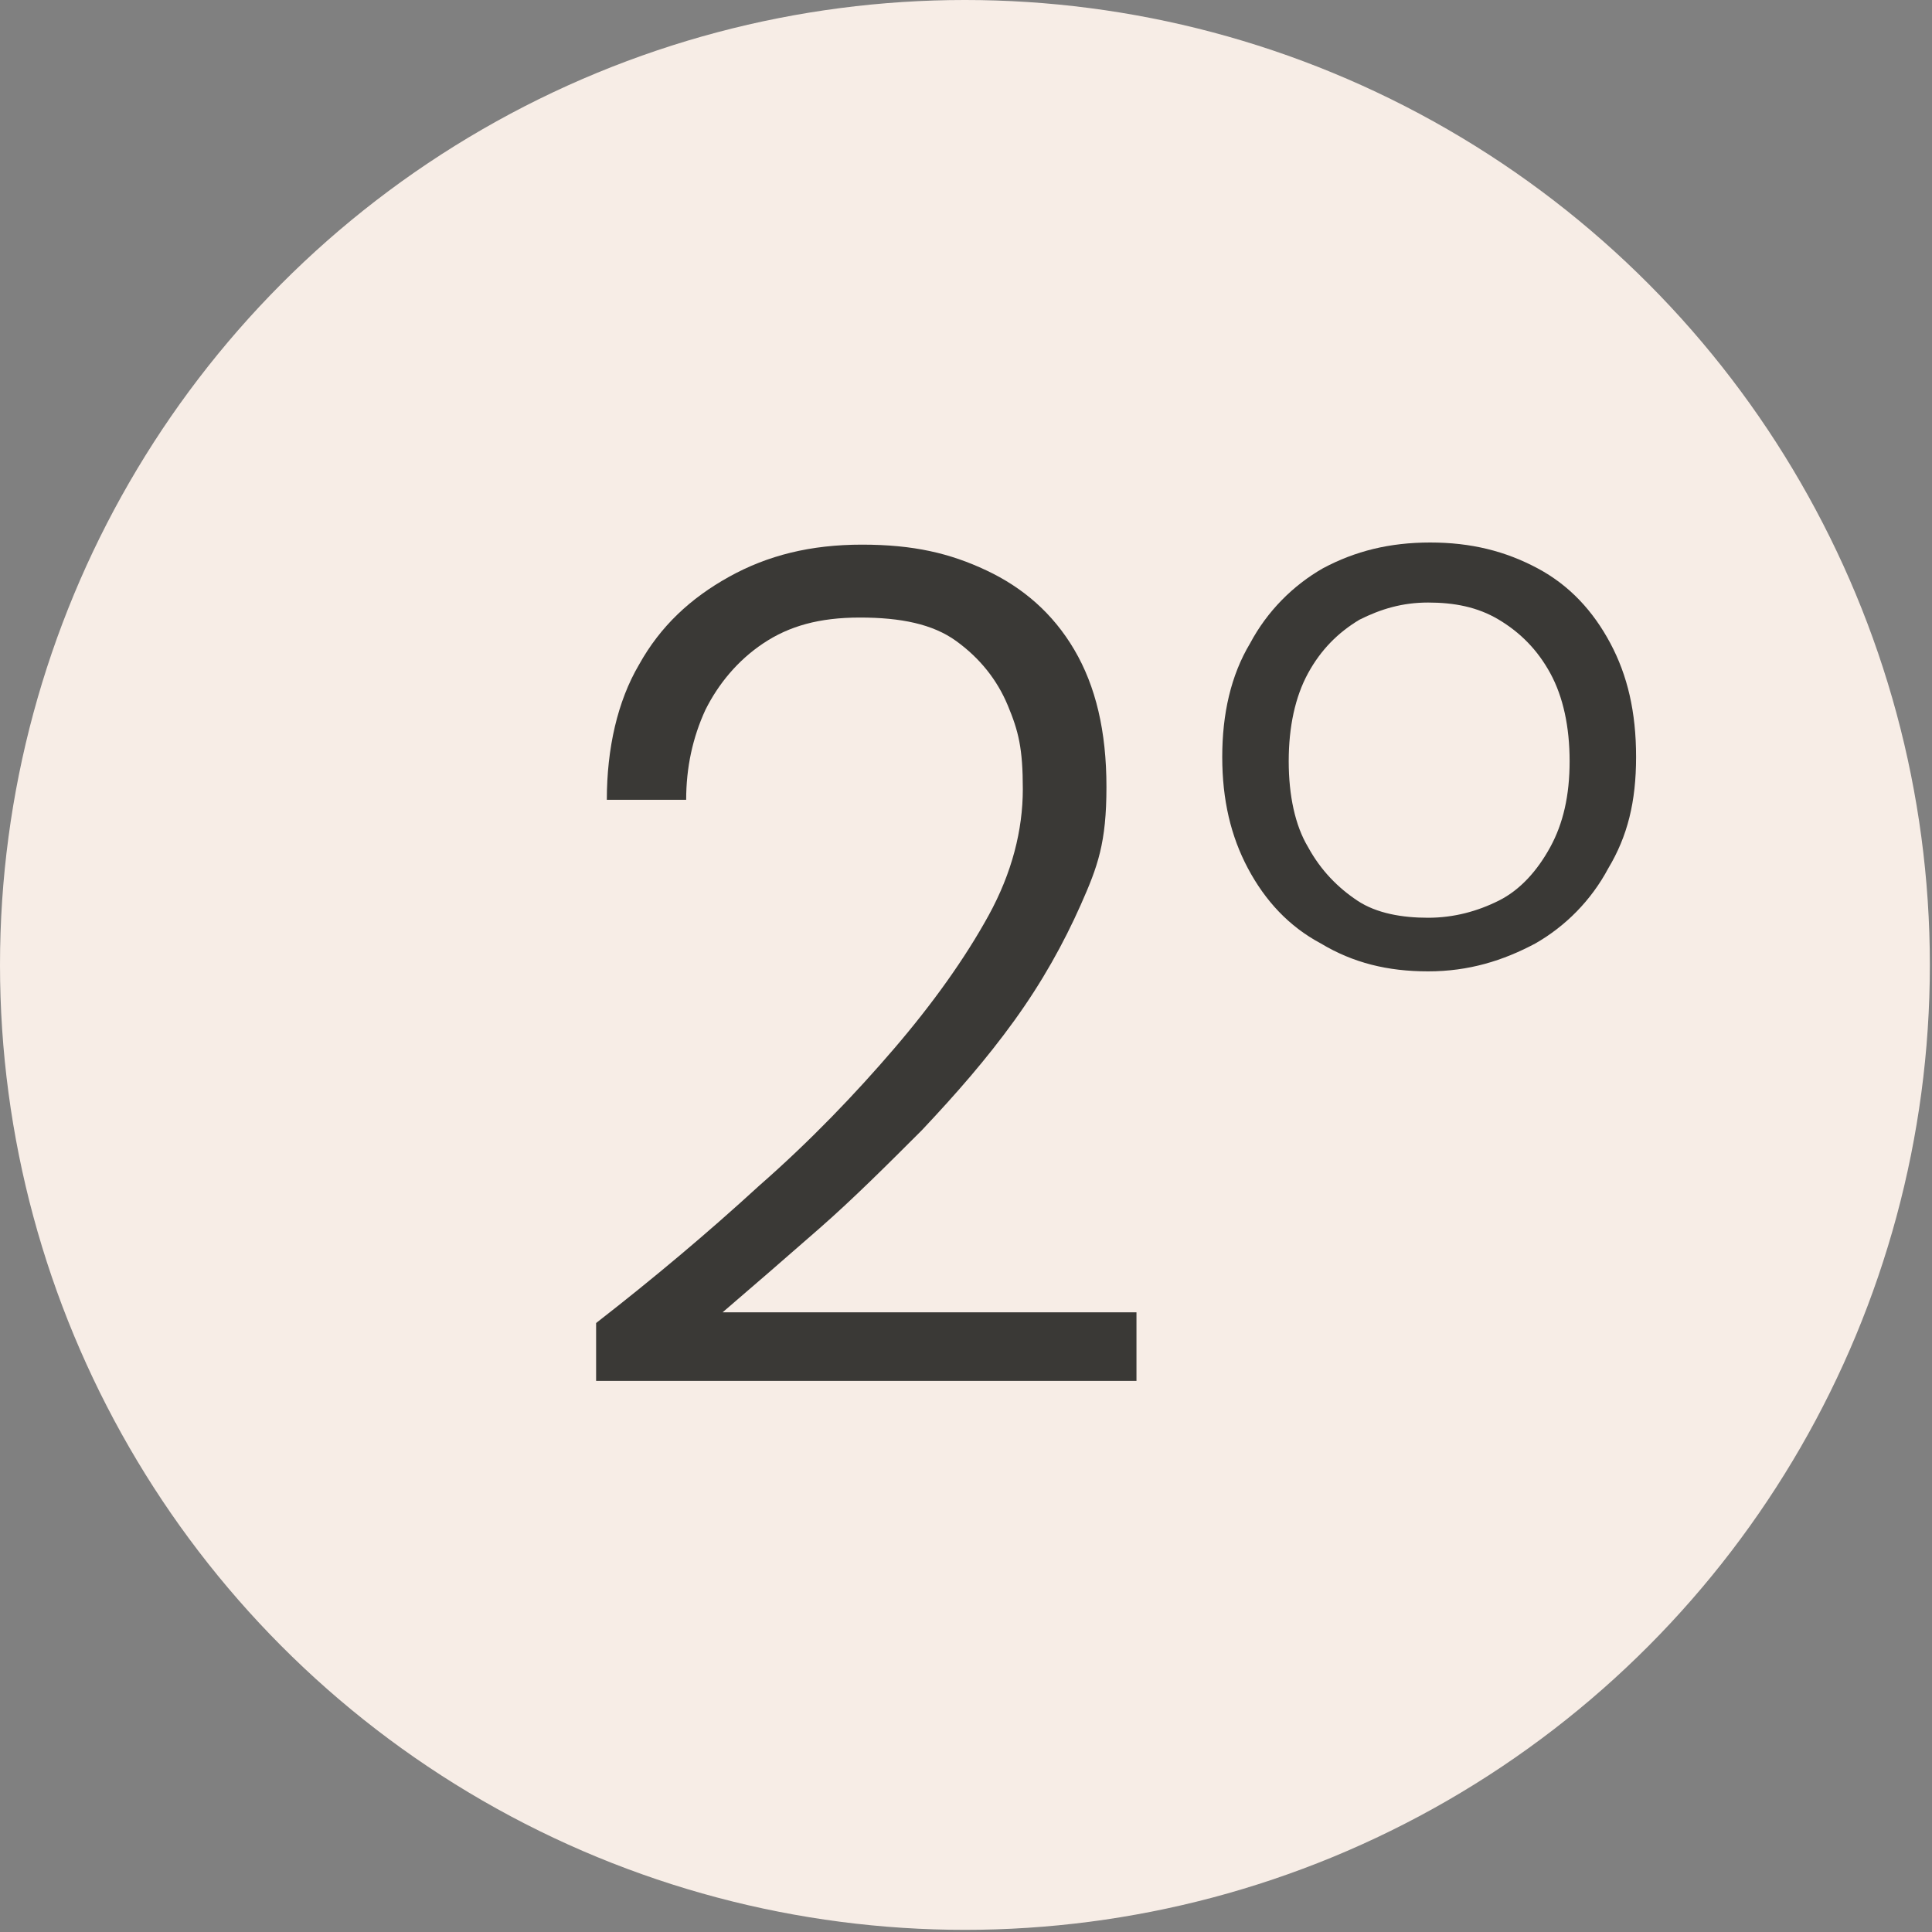
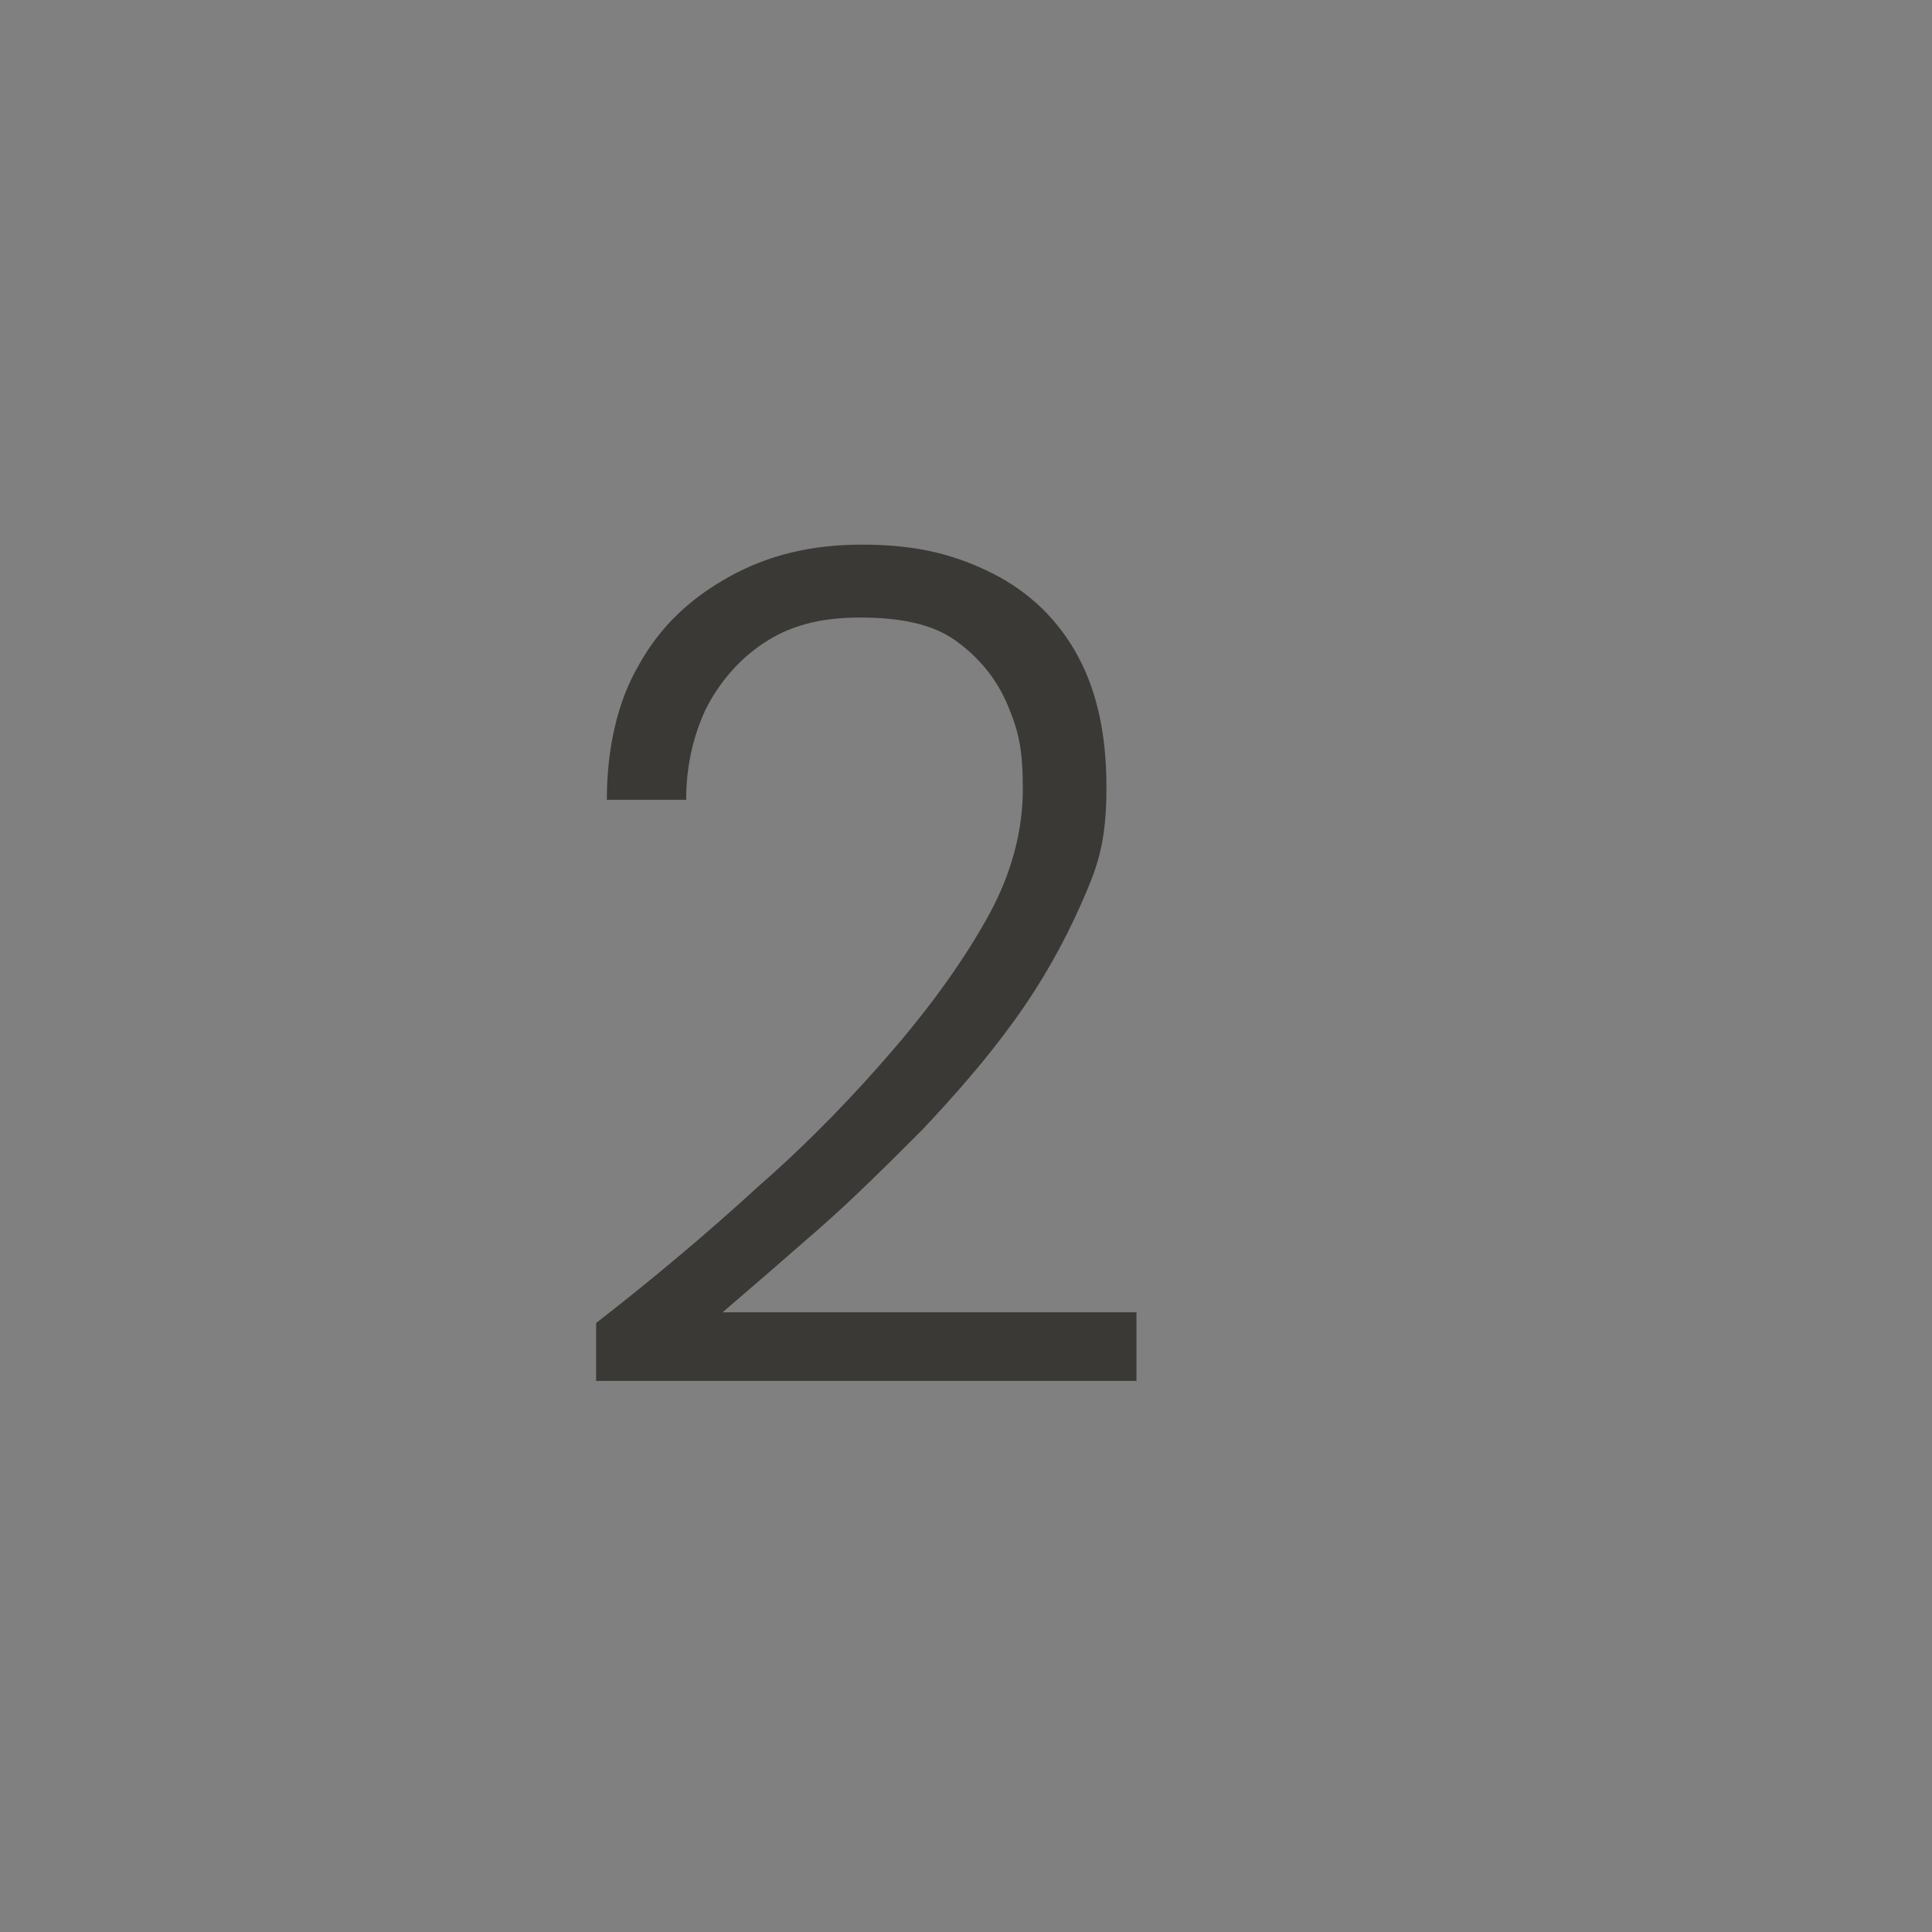
<svg xmlns="http://www.w3.org/2000/svg" id="Capa_1" viewBox="0 0 90.1 90.1">
  <rect x="0" y="0" width="90.1" height="90.1" fill="#808080" stroke="none" />
  <defs>
    <style>      .st0 {        fill: #f7ede6;      }      .st1 {        fill: #3a3936;      }    </style>
  </defs>
-   <circle class="st0" cx="45" cy="45" r="45" />
  <g>
    <path class="st1" d="M27.8,64.4v-2.7c2.7-2.1,5.2-4.2,7.6-6.4,2.4-2.1,4.5-4.3,6.3-6.4,1.8-2.1,3.3-4.2,4.4-6.2,1.1-2,1.6-4,1.6-5.9s-.2-2.7-.7-3.9-1.3-2.2-2.4-3c-1.1-.8-2.6-1.1-4.5-1.1s-3.3.4-4.5,1.2c-1.2.8-2.1,1.9-2.7,3.1-.6,1.3-.9,2.7-.9,4.2h-3.7c0-2.4.5-4.6,1.5-6.3,1-1.8,2.4-3.1,4.2-4.1s3.8-1.5,6.2-1.5,4.1.4,5.8,1.2c1.7.8,3.1,2,4.1,3.7s1.5,3.8,1.5,6.4-.4,3.7-1.2,5.5-1.8,3.6-3.1,5.4c-1.3,1.8-2.7,3.4-4.3,5.1-1.6,1.6-3.2,3.2-4.8,4.6-1.6,1.4-3.1,2.7-4.5,3.9h19.3v3.2h-25.2Z" />
-     <path class="st1" d="M66.6,45.3c-1.9,0-3.5-.4-5-1.3-1.5-.8-2.6-2-3.4-3.5-.8-1.5-1.2-3.2-1.2-5.2s.4-3.8,1.3-5.3c.8-1.5,2-2.7,3.4-3.5,1.5-.8,3.1-1.2,5-1.2s3.5.4,5,1.2c1.5.8,2.6,2,3.4,3.5s1.2,3.2,1.2,5.3-.4,3.7-1.3,5.2c-.8,1.5-2,2.7-3.4,3.5-1.5.8-3.1,1.3-5,1.3ZM66.6,42.8c1.2,0,2.3-.3,3.3-.8s1.8-1.4,2.4-2.5.9-2.4.9-4-.3-3-.9-4.1-1.4-1.9-2.4-2.5-2.1-.8-3.3-.8-2.2.3-3.2.8c-1,.6-1.8,1.4-2.4,2.5-.6,1.1-.9,2.5-.9,4.1s.3,3,.9,4c.6,1.1,1.4,1.9,2.3,2.5.9.6,2.1.8,3.3.8Z" />
  </g>
</svg>